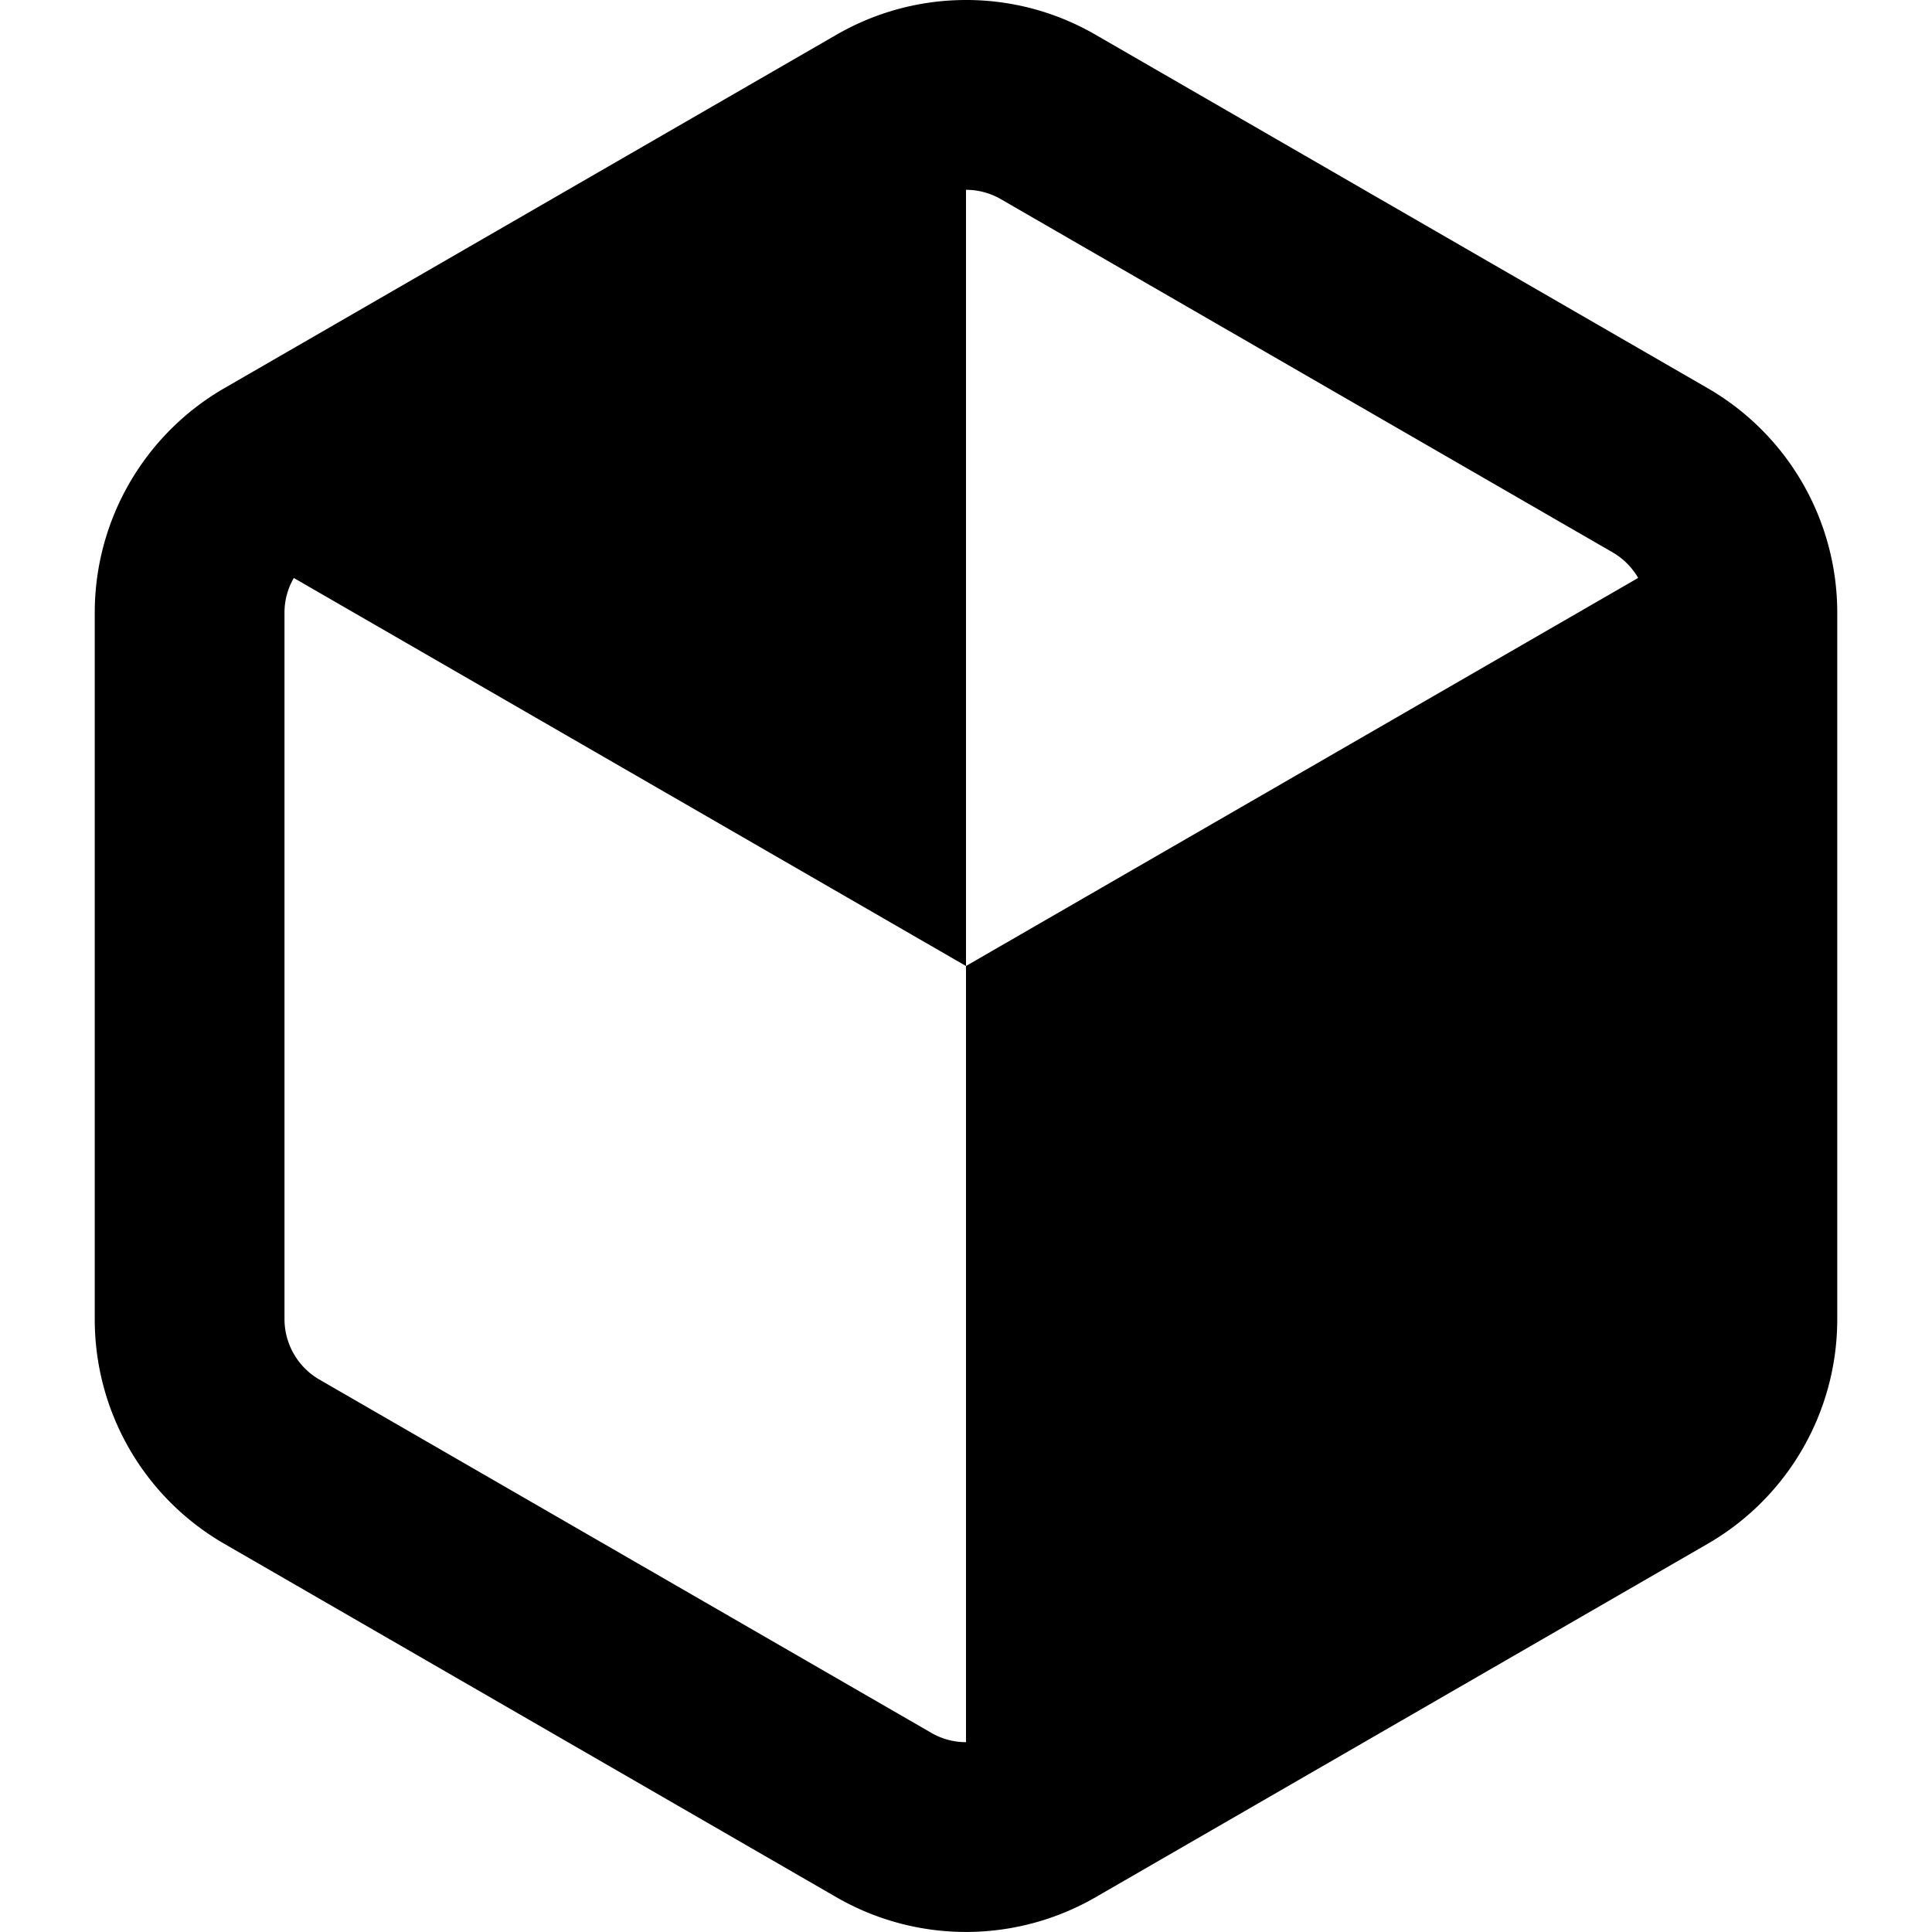
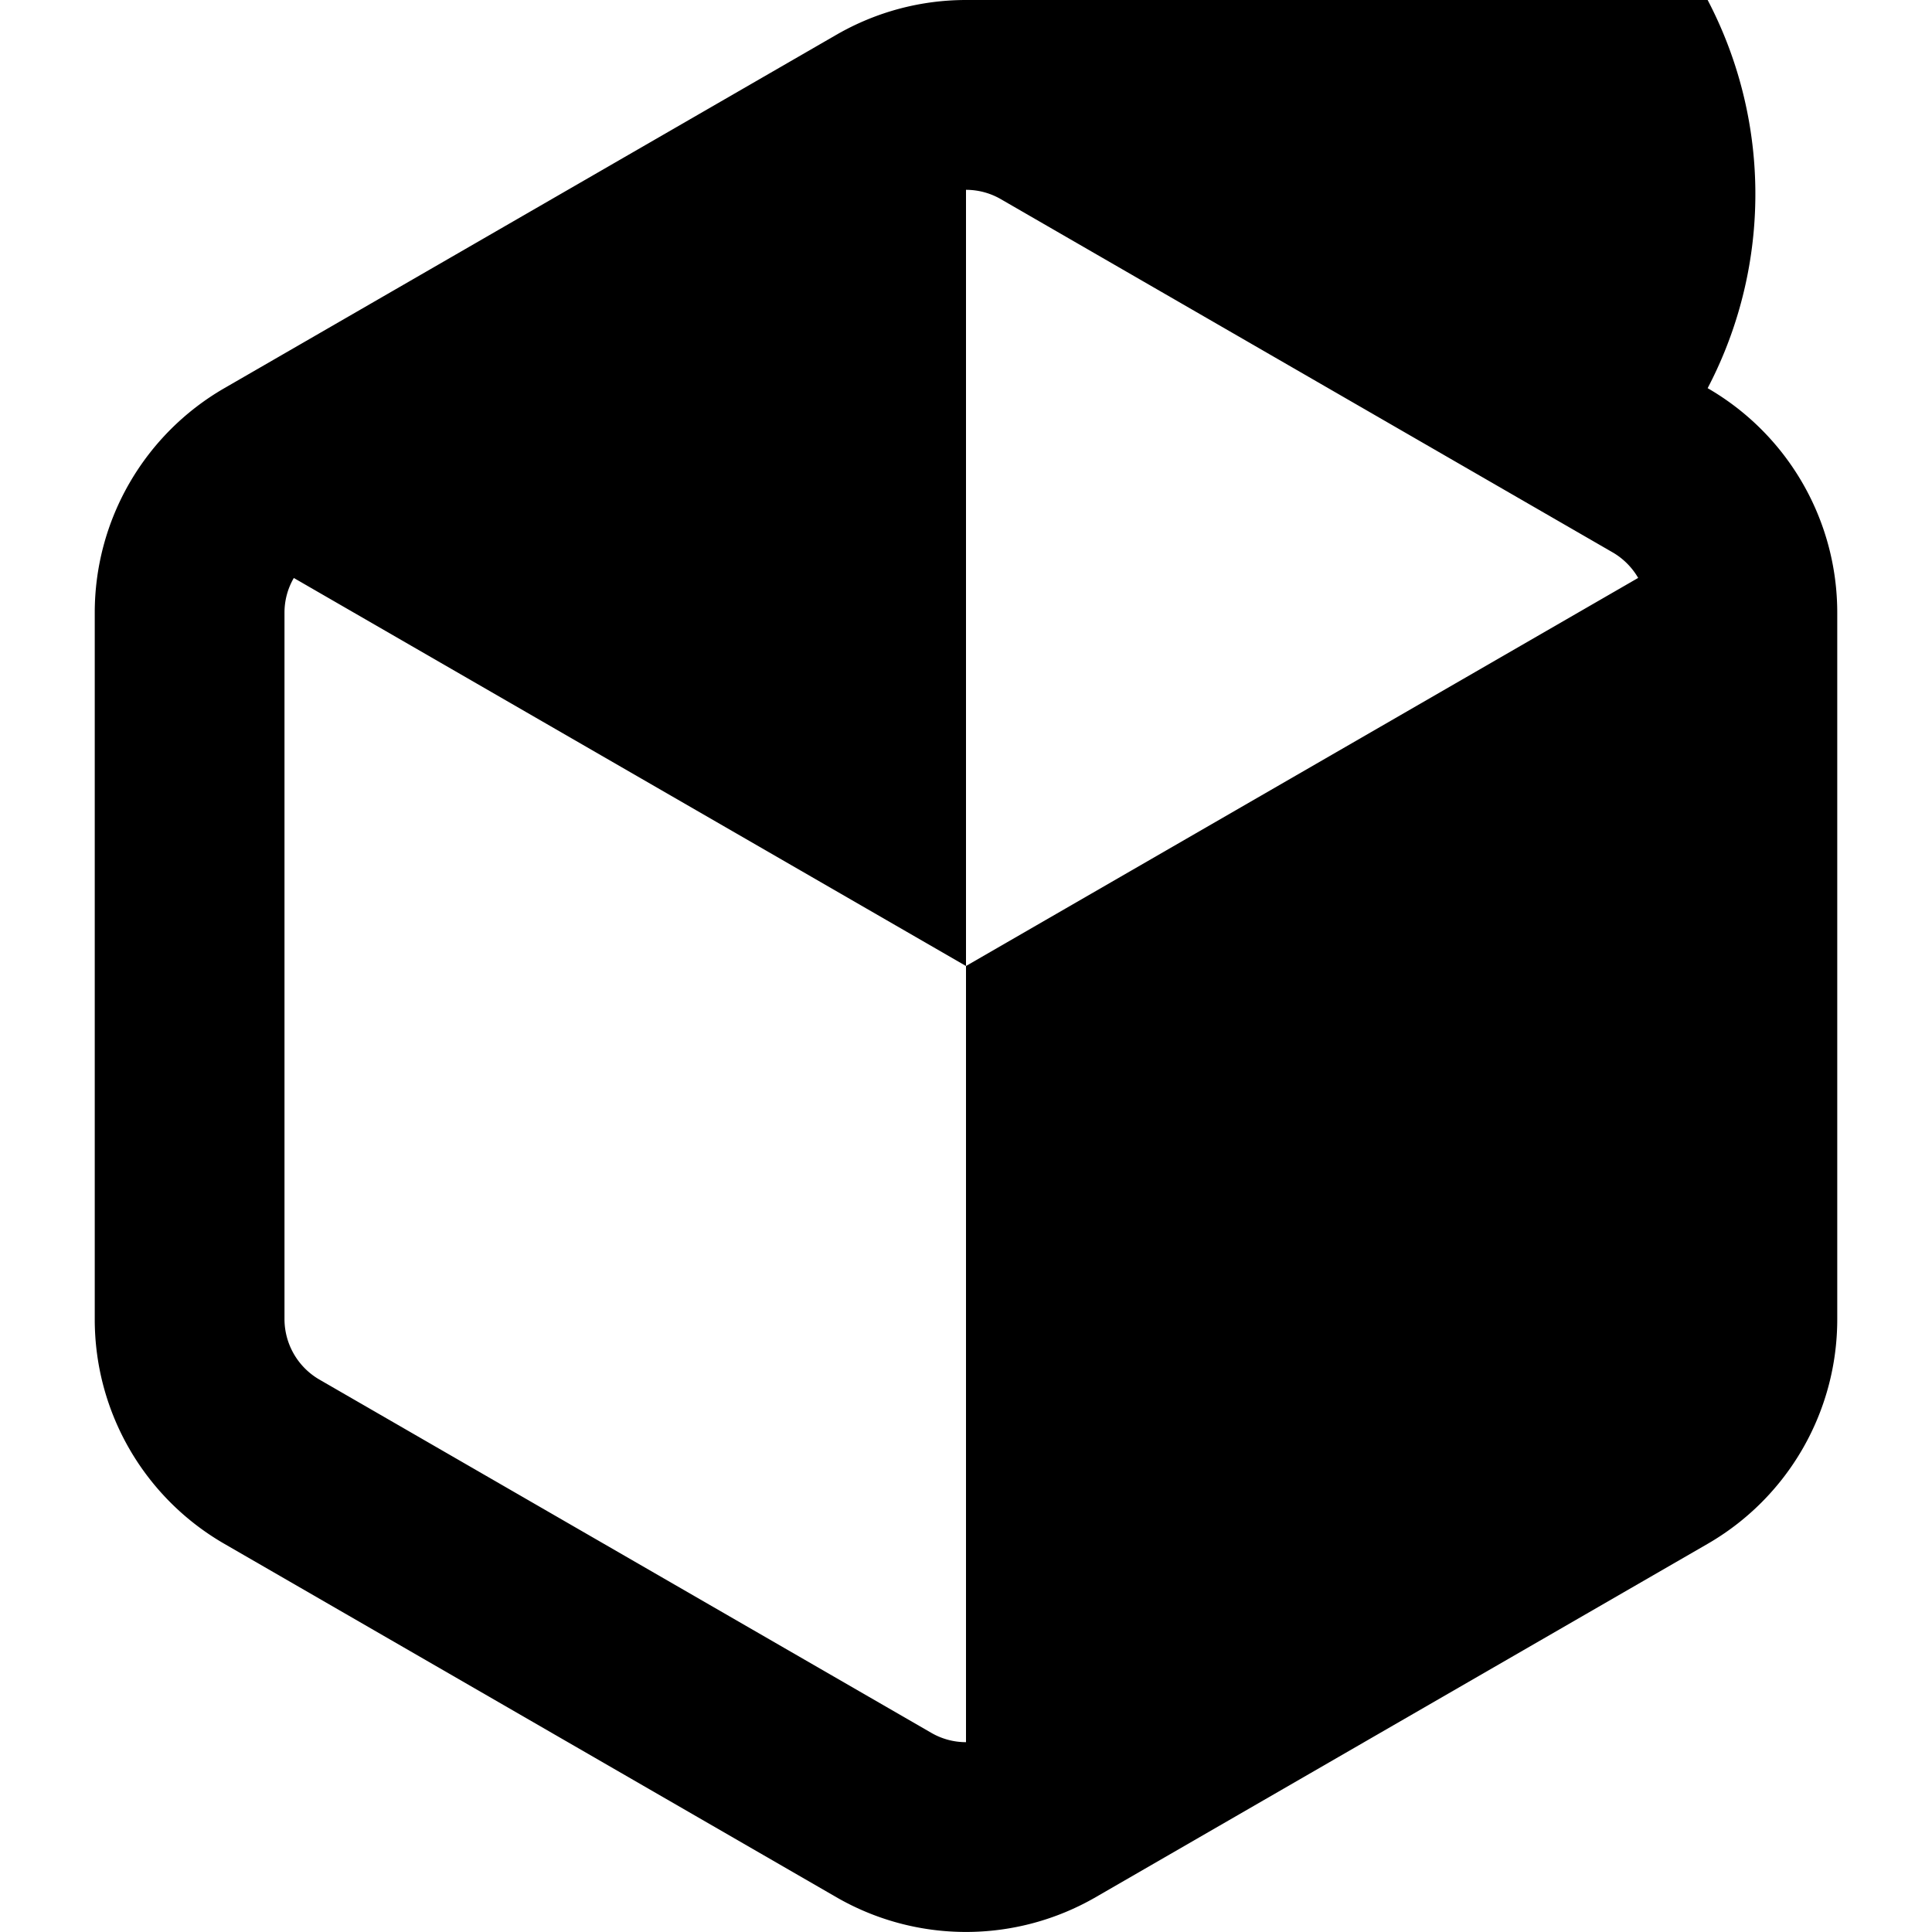
<svg xmlns="http://www.w3.org/2000/svg" width="800" height="800" viewBox="0 0 24 24">
-   <path fill="currentColor" d="M12 0c-.556 0-1.111.144-1.61.432l-7.603 4.39a3.22 3.22 0 0 0-1.61 2.788v8.78c0 1.151.612 2.212 1.61 2.788l7.603 4.39a3.22 3.22 0 0 0 3.22 0l7.603-4.39a3.22 3.22 0 0 0 1.61-2.788V7.61a3.22 3.22 0 0 0-1.61-2.788L13.61.432A3.2 3.2 0 0 0 12 0m0 2.358c.15 0 .299.039.431.115l7.604 4.39c.132.077.24.187.315.316L12 12v9.642a.86.86 0 0 1-.431-.116l-7.604-4.39a.87.87 0 0 1-.431-.746V7.61c0-.153.041-.302.116-.43L12 12Z" />
+   <path fill="currentColor" d="M12 0c-.556 0-1.111.144-1.61.432l-7.603 4.39a3.22 3.22 0 0 0-1.61 2.788v8.78c0 1.151.612 2.212 1.61 2.788l7.603 4.39a3.22 3.22 0 0 0 3.22 0l7.603-4.39a3.22 3.22 0 0 0 1.61-2.788V7.61a3.22 3.22 0 0 0-1.61-2.788A3.2 3.2 0 0 0 12 0m0 2.358c.15 0 .299.039.431.115l7.604 4.39c.132.077.24.187.315.316L12 12v9.642a.86.86 0 0 1-.431-.116l-7.604-4.39a.87.87 0 0 1-.431-.746V7.61c0-.153.041-.302.116-.43L12 12Z" />
</svg>